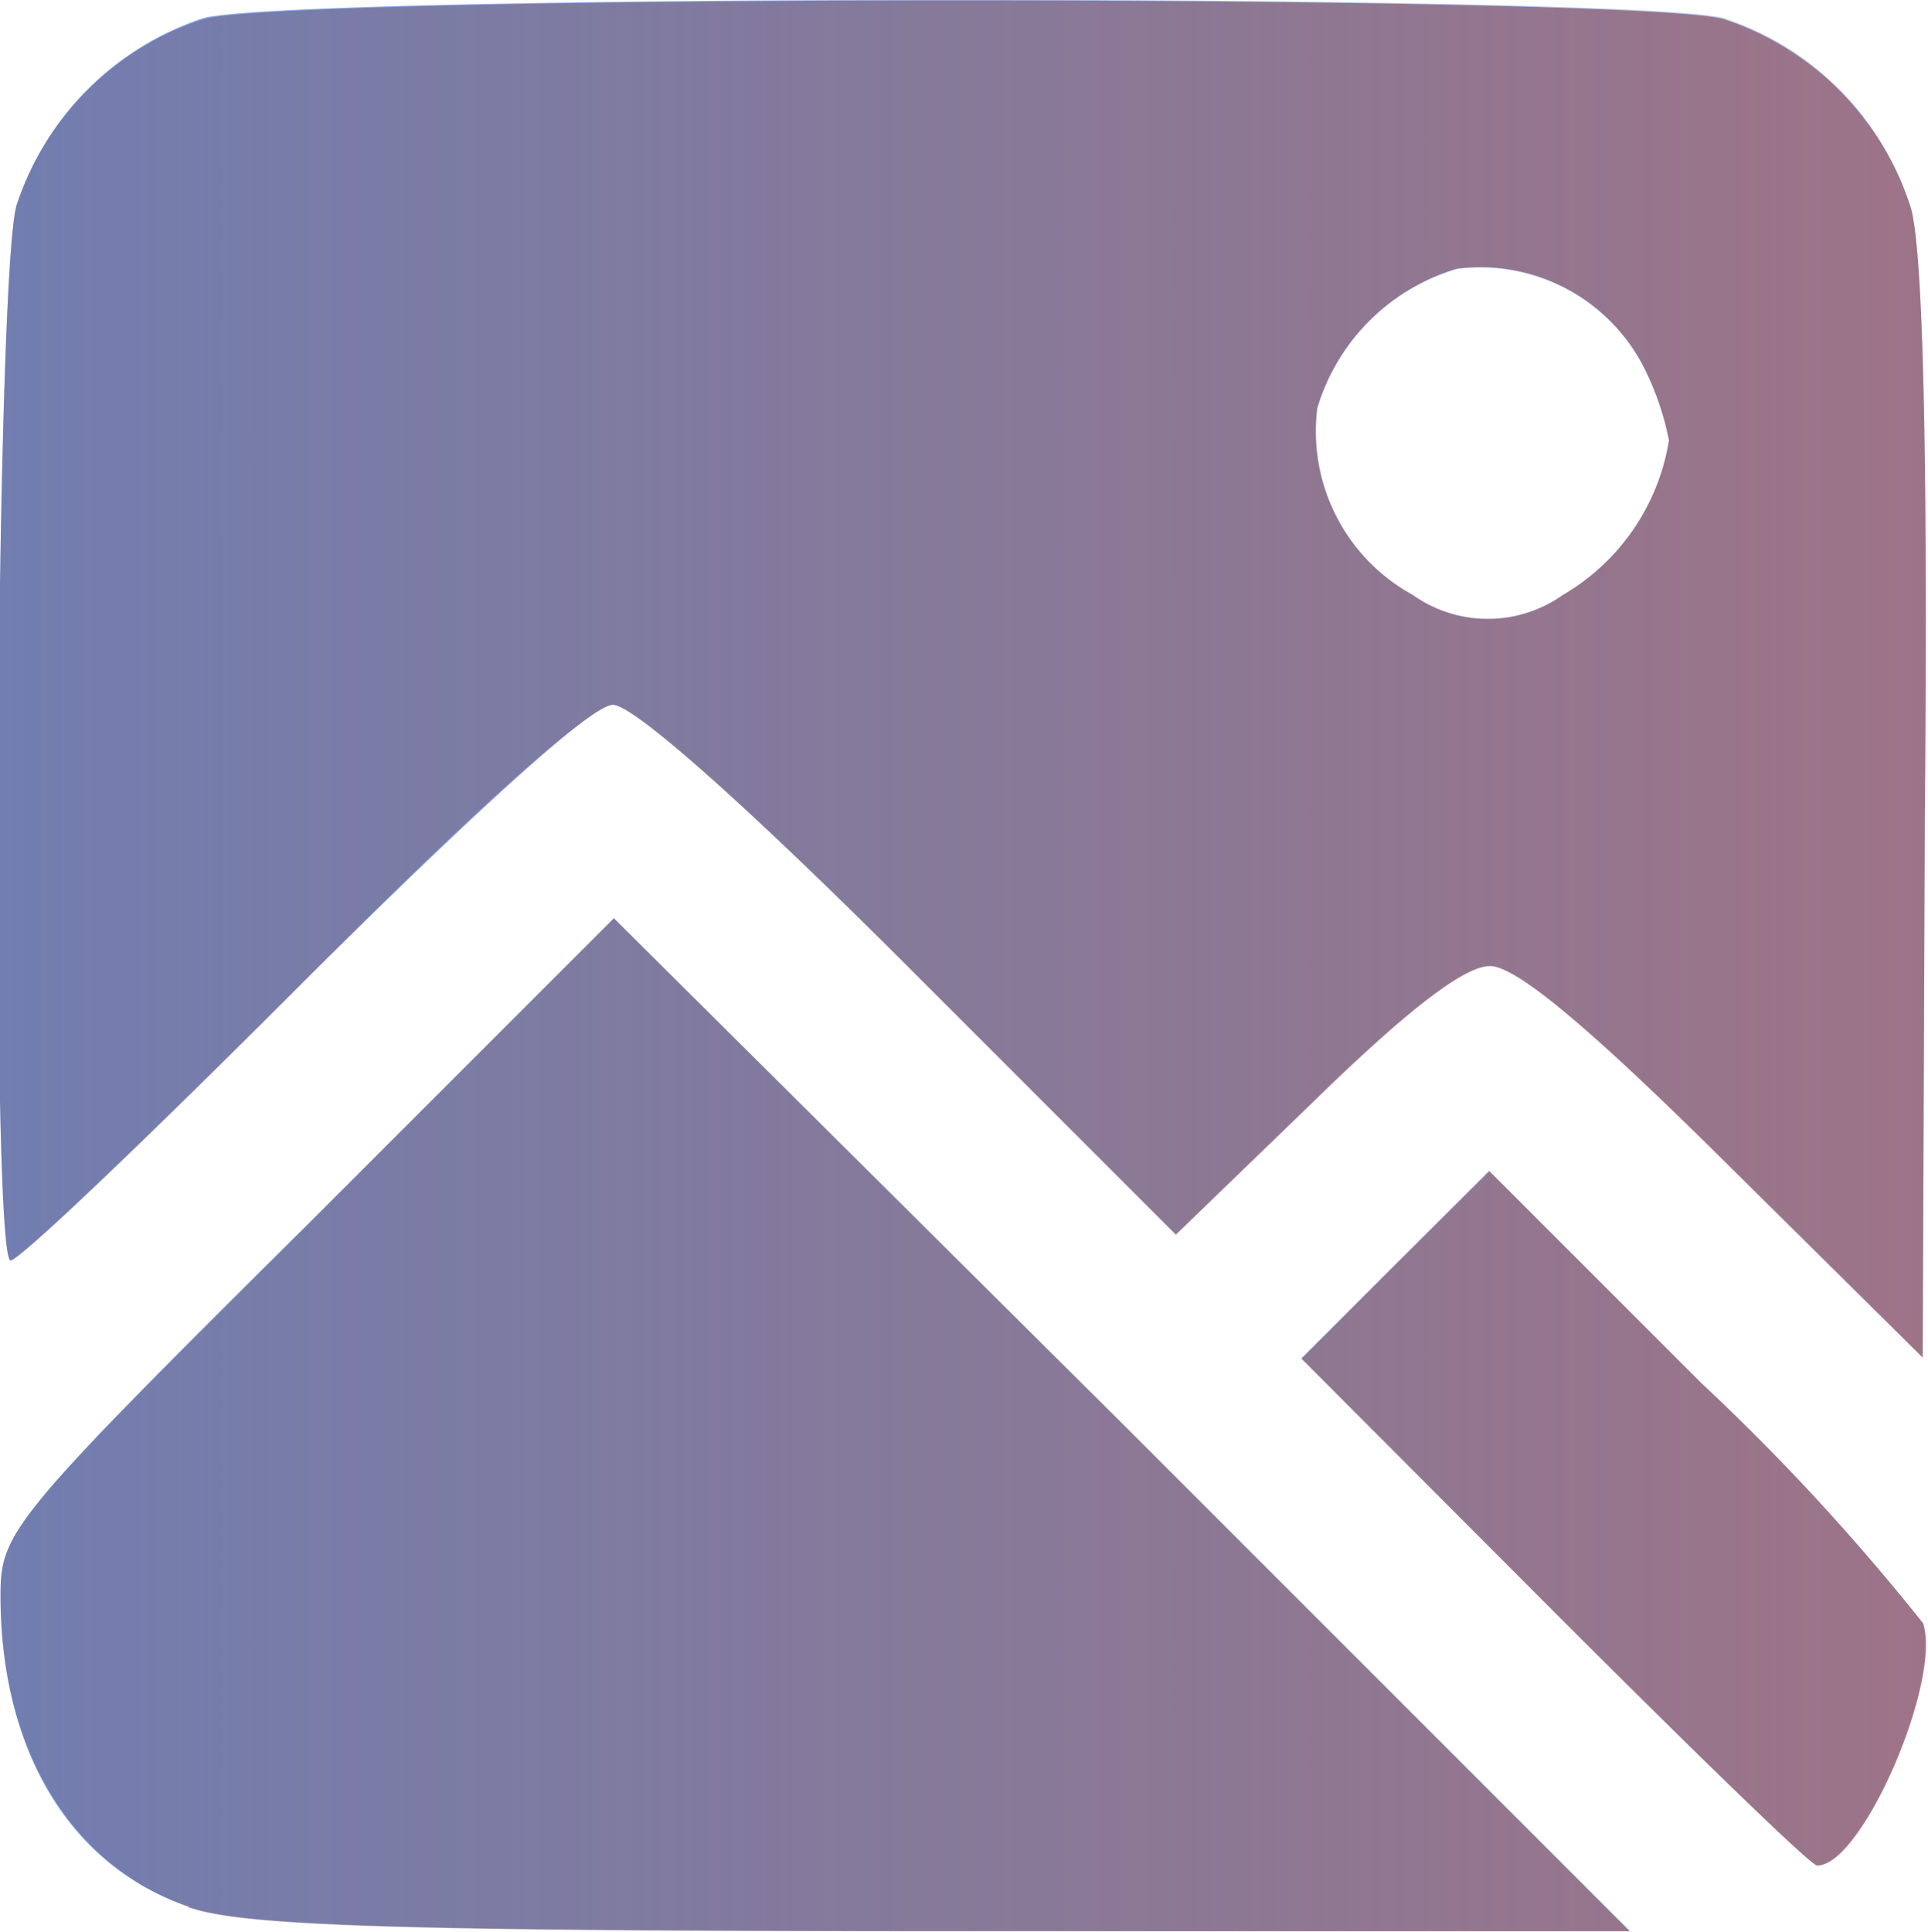
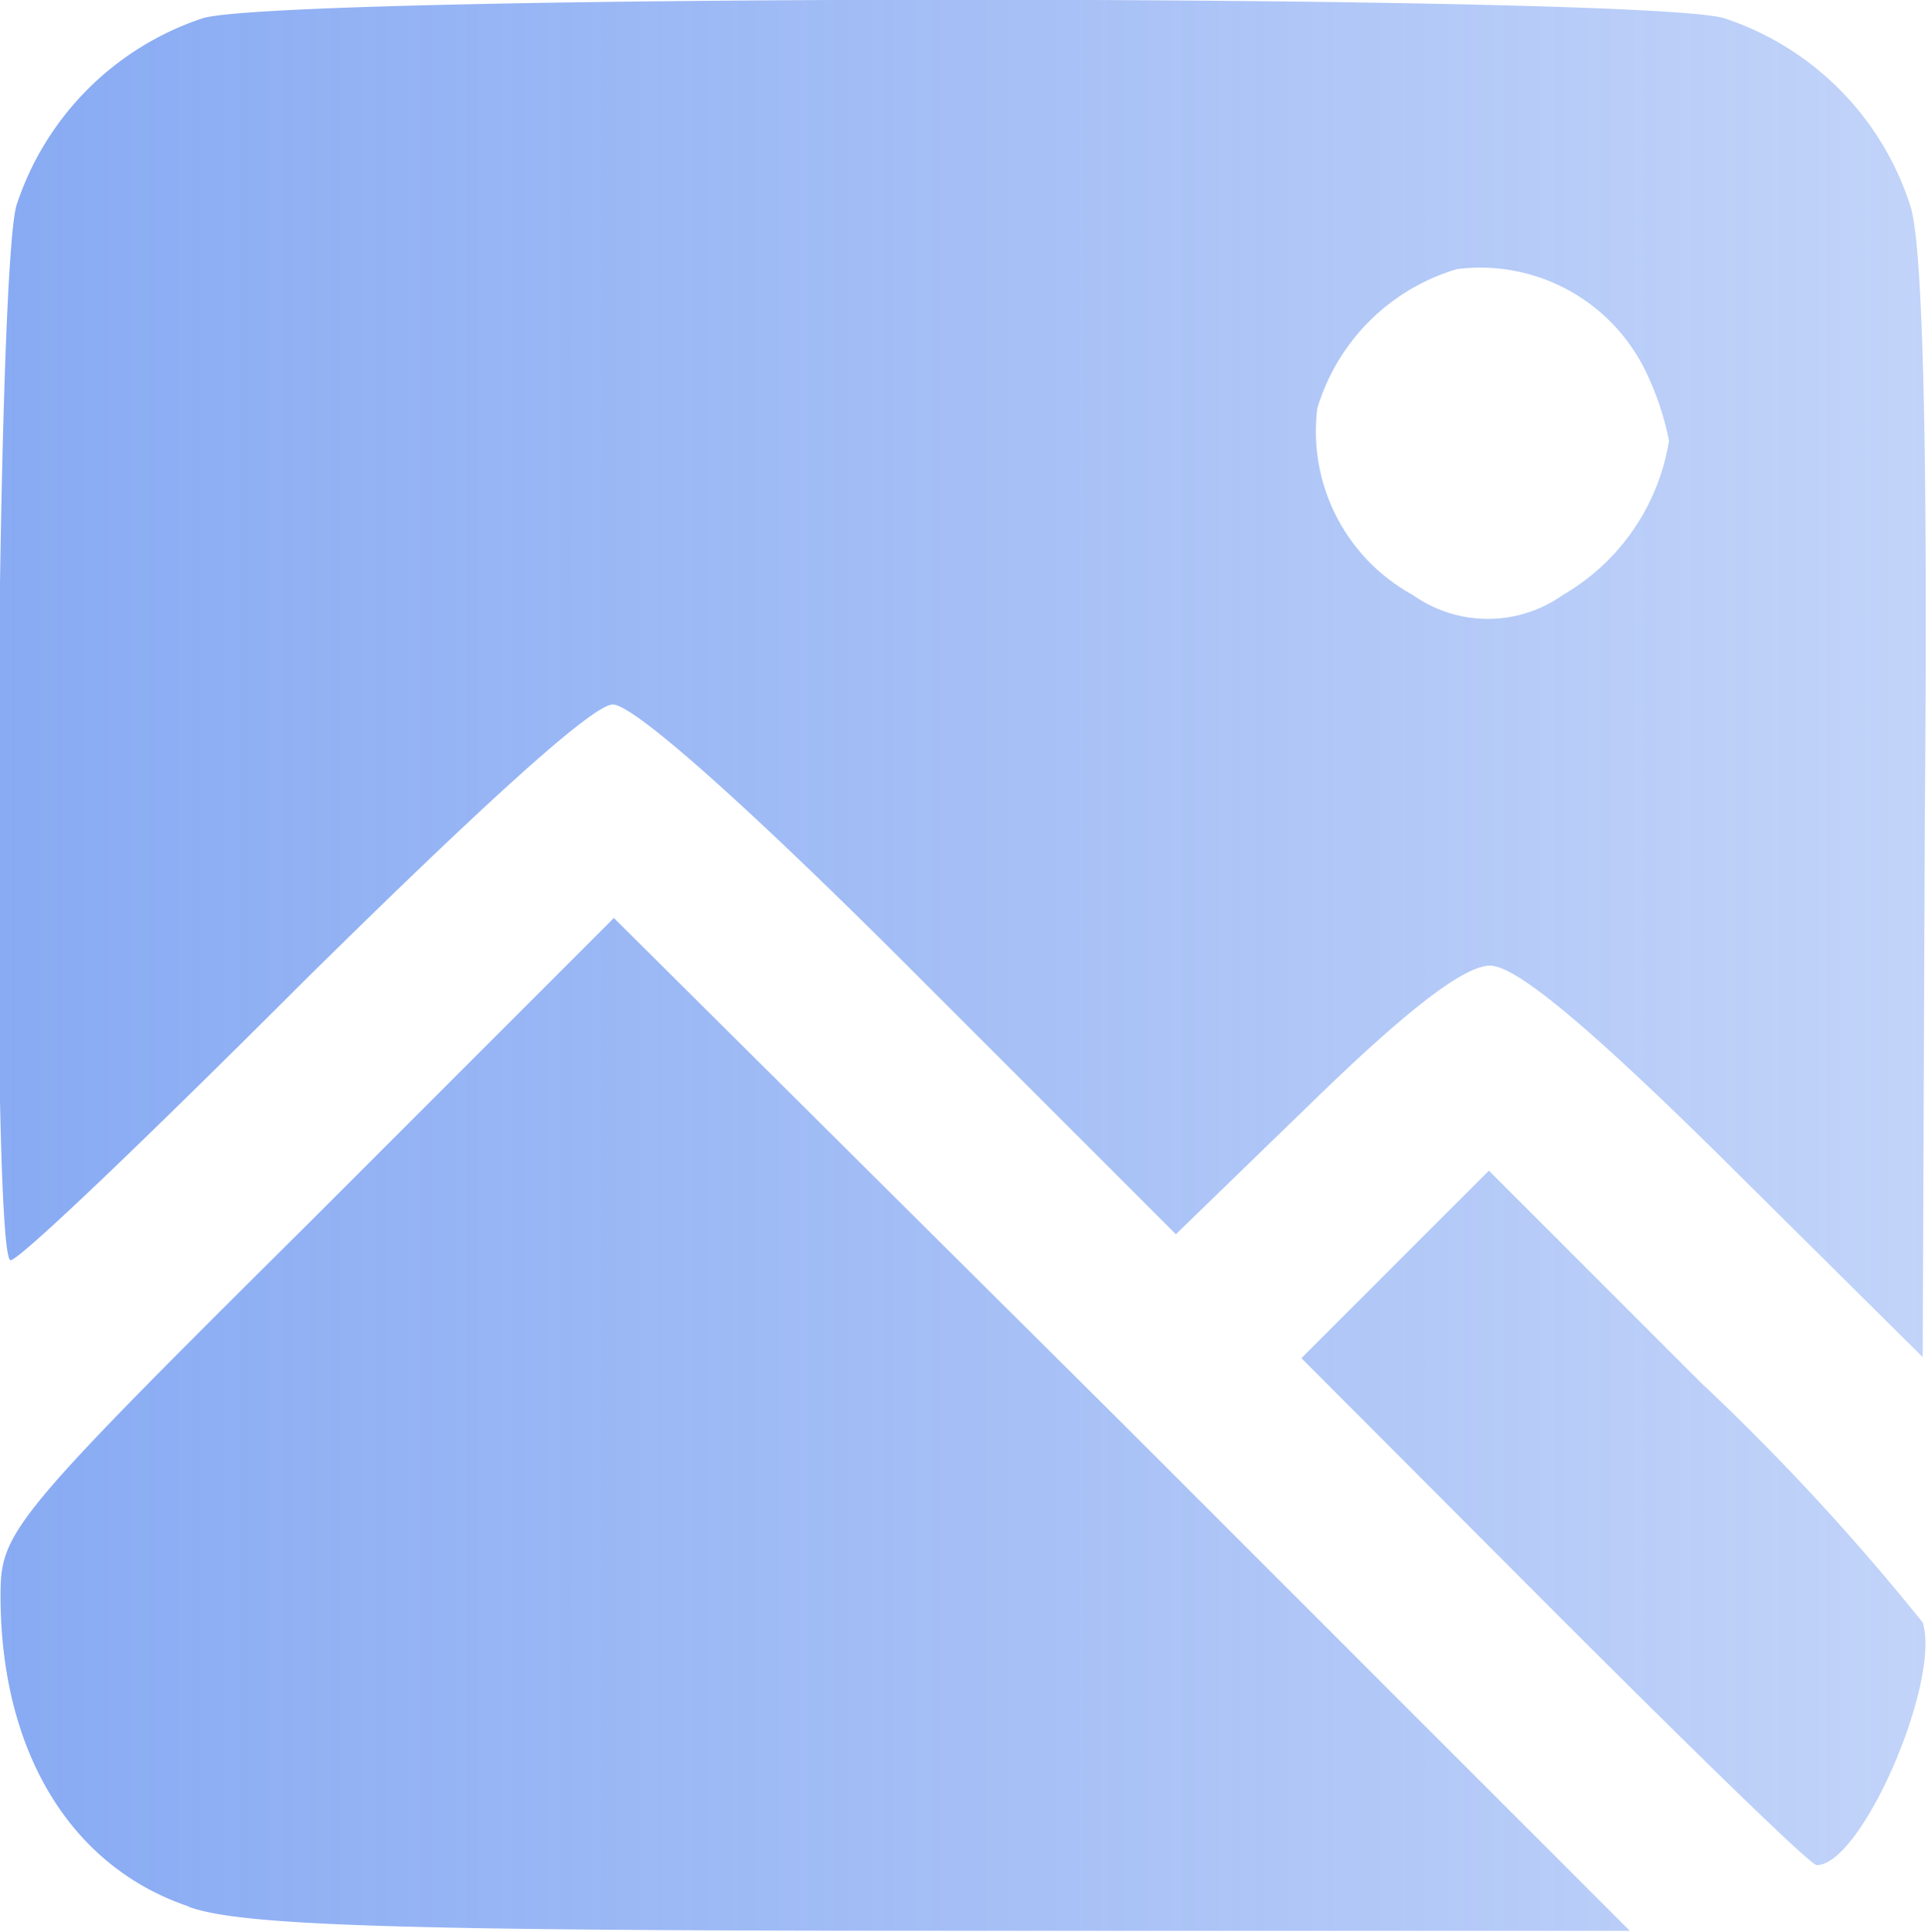
<svg xmlns="http://www.w3.org/2000/svg" id="Layer_18" data-name="Layer 18" viewBox="0 0 36.4 36.47">
  <defs>
    <linearGradient id="linear-gradient" x1="-308.71" y1="316.64" x2="-213.56" y2="316.64" gradientTransform="matrix(1.17, 0, 0, -1.17, 331.82, 394.68)" gradientUnits="userSpaceOnUse">
      <stop offset="0" stop-color="#4f82ed" />
      <stop offset="1" stop-color="#4f82ed" stop-opacity="0" />
    </linearGradient>
    <linearGradient id="linear-gradient-2" x1="-214.75" y1="281.59" x2="-307.22" y2="281.59" gradientTransform="matrix(1.17, 0, 0, -1.17, 330.86, 353.76)" gradientUnits="userSpaceOnUse">
      <stop offset="0" stop-color="#d26577" />
      <stop offset="1" stop-opacity="0" />
    </linearGradient>
  </defs>
  <path id="path120" d="M10.36,42.76C8.11,42,6.81,39.81,6.81,36.89c0-1.2.19-1.44,5.79-7l5.79-5.79L28,33.65l9.57,9.57h-13c-10.36,0-13.22-.1-14.2-.45ZM36.15,37.2l-4.78-4.79,1.77-1.77,1.77-1.77,4,4a44.28,44.28,0,0,1,4.19,4.53c.35,1.1-1.15,4.58-2,4.58C41,42,38.78,39.83,36.15,37.2Zm3.22-8.51C36.78,26.13,35.42,25,34.93,25s-1.58.85-3.31,2.53L29,30.07l-5-5c-3.13-3.13-5.24-5-5.63-5s-2.57,2-5.86,5.25C9.64,28.19,7.17,30.56,7,30.56c-.38,0-.28-18.52.11-19.91a5.53,5.53,0,0,1,3.53-3.54c1.68-.46,27-.46,28.7,0a5.49,5.49,0,0,1,3.54,3.59c.23.83.32,4.75.26,11.48L43.1,32.39ZM36.31,18a4.12,4.12,0,0,0,2-2.91,5.38,5.38,0,0,0-.48-1.39,3.47,3.47,0,0,0-3.52-1.85,3.91,3.91,0,0,0-2.64,2.63A3.52,3.52,0,0,0,33.47,18a2.45,2.45,0,0,0,2.84,0Z" transform="translate(-6.8 -6.77)" fill="url(#linear-gradient)" />
-   <path id="path120-9" d="M10.36,42.77c-2.24-.79-3.55-3-3.55-5.87,0-1.2.19-1.44,5.79-7l5.79-5.79L28,33.66l9.57,9.57h-13c-10.37,0-13.22-.1-14.21-.45Zm25.79-5.56-4.78-4.79,1.77-1.77,1.78-1.77,4,4a41.57,41.57,0,0,1,4.19,4.54c.35,1.09-1.15,4.57-2,4.57C41,42,38.78,39.84,36.15,37.21Zm3.22-8.5c-2.59-2.57-3.95-3.7-4.44-3.7s-1.58.85-3.3,2.53L29,30.08l-5-5c-3.13-3.13-5.24-5-5.63-5S15.81,22,12.52,25.32C9.64,28.21,7.17,30.57,7,30.57c-.38,0-.28-18.52.11-19.91a5.5,5.5,0,0,1,3.53-3.53c1.68-.47,27-.47,28.7,0a5.5,5.5,0,0,1,3.54,3.58c.23.84.32,4.75.26,11.48L43.1,32.4ZM36.31,18a4.15,4.15,0,0,0,2-2.92,5.38,5.38,0,0,0-.48-1.39,3.47,3.47,0,0,0-3.52-1.85,3.91,3.91,0,0,0-2.64,2.63A3.52,3.52,0,0,0,33.47,18a2.45,2.45,0,0,0,2.84,0Z" transform="translate(-6.8 -6.77)" fill="url(#linear-gradient-2)" />
</svg>